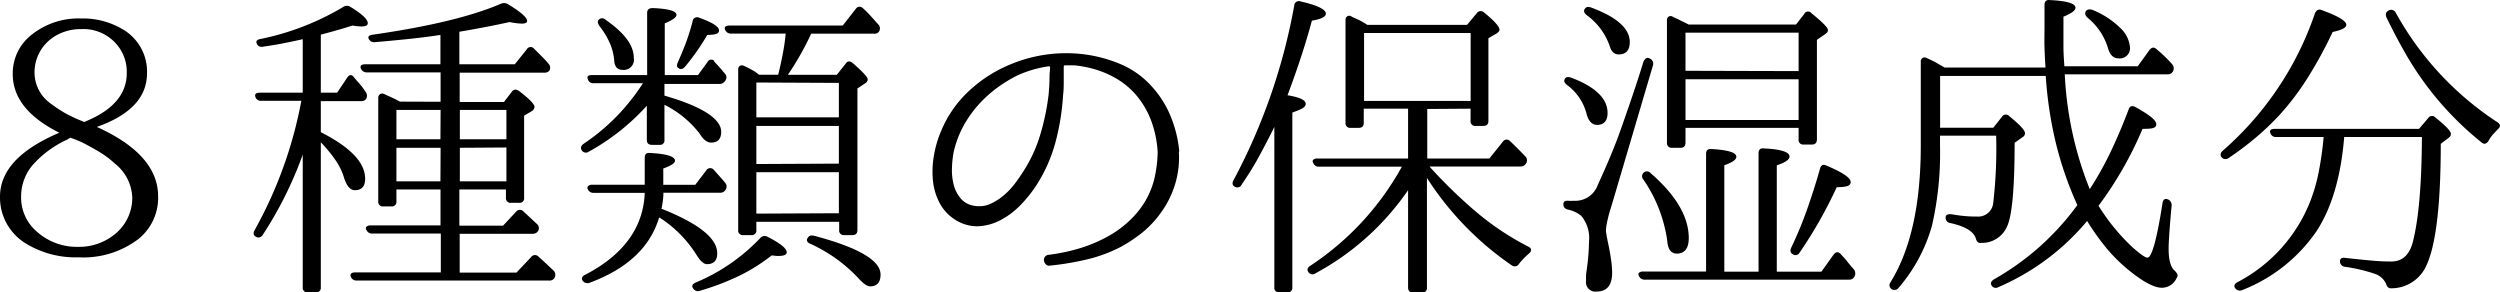
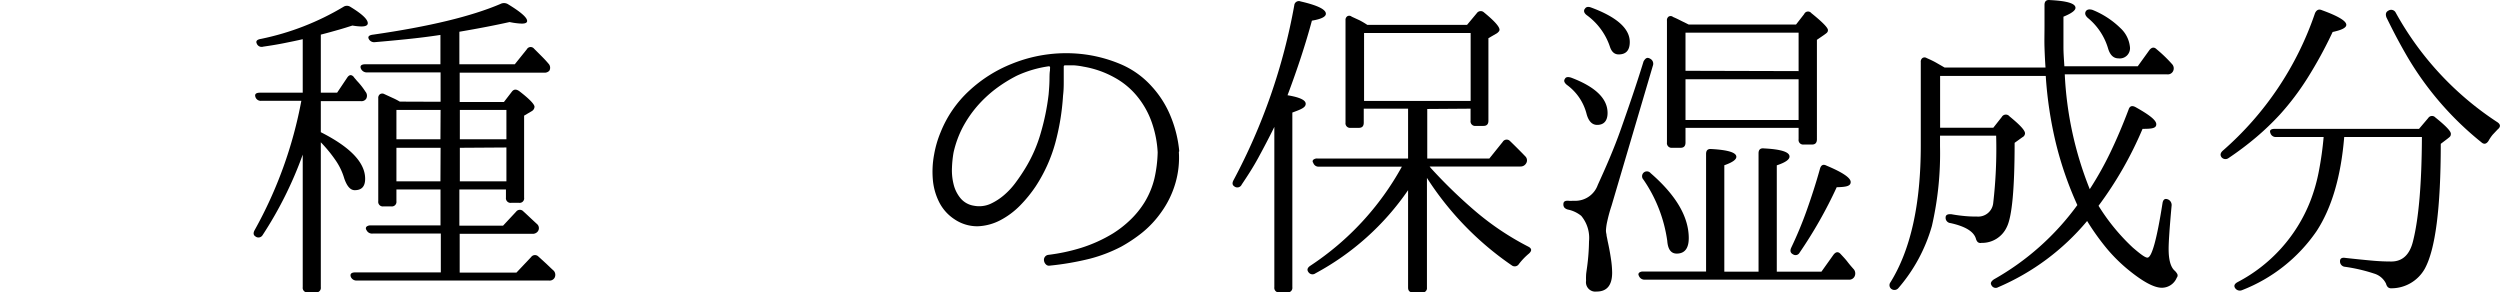
<svg xmlns="http://www.w3.org/2000/svg" viewBox="0 0 322.07 37.68">
  <g id="レイヤー_2" data-name="レイヤー 2">
    <g id="レイヤー_1-2" data-name="レイヤー 1">
-       <path d="M7.64,17.1q-6-3-6-7.56A6.3,6.3,0,0,1,4.2,4.38a9.64,9.64,0,0,1,6.22-2A10,10,0,0,1,16.17,4a6.29,6.29,0,0,1,2.77,5.42c0,3.11-2.15,5.41-6.47,6.93q7.9,3.57,7.9,8.94a6.79,6.79,0,0,1-2.6,5.55,11.72,11.72,0,0,1-7.65,2.31,12.29,12.29,0,0,1-6.84-1.81,6.93,6.93,0,0,1-3.28-6Q0,20.34,7.64,17.1Zm1,.89a13.46,13.46,0,0,0-4.43,3.27,6.24,6.24,0,0,0-1.49,4.07,5.78,5.78,0,0,0,2.06,4.54,7.69,7.69,0,0,0,5.29,1.93,7.25,7.25,0,0,0,4.79-1.68,6,6,0,0,0,2.18-4.66,5.84,5.84,0,0,0-2.27-4.41,11.29,11.29,0,0,0-1.53-1.2c-.57-.37-1.21-.74-1.91-1.11a12.94,12.94,0,0,0-2.27-1Zm2.69-2.48c3.3-1.43,5-3.46,5-6.09A5.43,5.43,0,0,0,15,5.68a5.65,5.65,0,0,0-4.57-1.93A6.37,6.37,0,0,0,7,4.71,5.44,5.44,0,0,0,4.45,9.46a4.89,4.89,0,0,0,2,3.82c.33.25.71.52,1.13.8a13.73,13.73,0,0,0,1.47.84c.45.22.83.4,1.14.52l.67.28Z" />
      <path d="M39,19.92a49.47,49.47,0,0,1-5.17,10.37.62.62,0,0,1-.92.17q-.42-.26-.09-.84a54.74,54.74,0,0,0,6-16.63H33.64a.72.72,0,0,1-.75-.55c-.09-.34.12-.5.63-.5H39V5.05c-.73.17-1.52.33-2.36.5s-1.75.32-2.73.46a.67.67,0,0,1-.84-.42c-.14-.3.05-.5.55-.58A34,34,0,0,0,44.23.89a.81.81,0,0,1,.92,0c1.48.9,2.23,1.6,2.23,2.1q0,.42-.84.42a8,8,0,0,1-1.14-.12c-.5.16-1.09.35-1.76.54s-1.44.41-2.31.63v7.48h2.1L44.73,10c.28-.42.59-.43.92,0l-.12-.12.46.54a9,9,0,0,1,1.09,1.39.8.8,0,0,1,.09.92.72.72,0,0,1-.68.3H41.33v4q5.72,2.89,5.71,6c0,1-.45,1.47-1.34,1.47-.56,0-1-.5-1.35-1.51a8.11,8.11,0,0,0-1.11-2.33,17.65,17.65,0,0,0-1.91-2.33V37a.59.59,0,0,1-.67.67h-1A.59.59,0,0,1,39,37Zm17.76-6.81V9.33H47.25a.82.82,0,0,1-.76-.5c-.14-.36.06-.55.59-.55h9.66V4.5c-1.51.23-3,.41-4.37.55s-2.75.27-4.07.38A.77.77,0,0,1,47.5,5c-.14-.3.06-.48.59-.54Q58.85,2.91,64.47.51a1,1,0,0,1,.92,0q2.52,1.52,2.52,2.19c0,.22-.22.34-.67.34A5.78,5.78,0,0,1,66.65,3a8.62,8.62,0,0,1-1-.16c-1.74.39-3.89.81-6.47,1.25V8.28h7.14l1.55-1.93a.56.56,0,0,1,.93-.08l.92.92c.31.31.62.63.93,1a.76.76,0,0,1,.12.92.81.81,0,0,1-.67.25H59.22v3.78h5.7l1-1.3c.26-.36.58-.39,1-.08,1.3,1,1.94,1.68,1.94,2a.69.69,0,0,1-.34.55l-1,.59V25.46a.58.58,0,0,1-.65.67h-1a.6.6,0,0,1-.69-.67V24.41h-6v4.66h5.63l1.68-1.8a.6.6,0,0,1,.92-.05c.45.4,1,.94,1.77,1.64a.7.7,0,0,1,.12.93.82.82,0,0,1-.75.33H59.22v5h7.31l1.89-2a.61.61,0,0,1,.92-.09l1,.91c.31.29.63.61,1,.94a.8.8,0,0,1,.09.93.73.73,0,0,1-.72.33H46a.79.79,0,0,1-.8-.46c-.14-.39.06-.59.59-.59h11v-5H48a.78.78,0,0,1-.79-.46.33.33,0,0,1,0-.42.74.74,0,0,1,.54-.17h9V24.41H51.07v1.51a.59.59,0,0,1-.67.67h-1a.59.59,0,0,1-.67-.67V12.65a.57.57,0,0,1,.23-.52.56.56,0,0,1,.57,0l1.13.52a7.84,7.84,0,0,1,.84.44Zm0,1.05H51.07v3.78l5.67,0Zm0,4.88H51.07v4.32h5.67Zm2.48-4.88v3.78l6,0V14.16Zm0,4.88v4.32h6V19Z" />
-       <path d="M83.37,9.67v-8c0-.42.24-.63.71-.63,2,.08,3.07.37,3.07.88,0,.31-.5.67-1.51,1.09V9.67h4.28L91.14,8a.53.53,0,0,1,.92-.09l-.08,0c.31.31.57.6.8.86s.43.51.63.74a.69.69,0,0,1,0,.92.82.82,0,0,1-.71.38h-7.1v1.51c4.87,1.4,7.31,3,7.31,4.66,0,.93-.44,1.39-1.31,1.39-.47,0-1-.37-1.42-1.09a13.06,13.06,0,0,0-4.58-3.78v4.53a.56.56,0,0,1-.63.63H84c-.45,0-.67-.21-.67-.63V13.62a28.69,28.69,0,0,1-7.48,5.92.62.62,0,0,1-.92-.21c-.17-.28-.08-.55.25-.8a26.7,26.7,0,0,0,7.65-7.81H76.48a.71.71,0,0,1-.75-.51c-.14-.36,0-.54.58-.54Zm1.85,17.22q7.19,2.85,7.18,5.75c0,.93-.45,1.39-1.34,1.39-.4,0-.84-.41-1.35-1.22A15.39,15.39,0,0,0,84.92,28q-1.71,5.76-9,8.44a.74.74,0,0,1-.89-.33c-.16-.31,0-.55.38-.72q7.39-3.86,7.65-10.54h-6.6a.8.8,0,0,1-.75-.5.33.33,0,0,1,.06-.38.67.67,0,0,1,.52-.17h6.77V20.34c0-.48.23-.69.71-.63,2.13.11,3.19.45,3.19,1,0,.31-.5.63-1.51,1v2.1h4.12L91,21.93a.59.59,0,0,1,.93-.08l.75.84c.25.28.51.57.76.88a.74.74,0,0,1,0,.93.79.79,0,0,1-.72.33H85.47A10.75,10.75,0,0,1,85.22,26.89ZM77.15,2.53a.59.59,0,0,1,.84,0q3.66,2.52,3.66,4.91A1.32,1.32,0,0,1,80.18,9c-.62,0-1-.4-1.05-1.18a7,7,0,0,0-.57-2.27,10.57,10.57,0,0,0-1.32-2.18C77,3,76.93,2.75,77.15,2.53ZM87.44,8.79c-.25-.11-.29-.37-.12-.76.33-.73.66-1.53,1-2.39a29.41,29.41,0,0,0,.91-2.9.58.58,0,0,1,.84-.46c1.71.61,2.56,1.16,2.56,1.63s-.5.57-1.51.59a30,30,0,0,1-2.86,4.08C88,8.89,87.7,9,87.44,8.79Zm1.85,28.35c-.22-.31-.1-.56.38-.76a24.39,24.39,0,0,0,8.27-5.71.73.73,0,0,1,.93-.17c1.65.84,2.48,1.5,2.48,2,0,.31-.34.47-1,.47l-.32,0-.61-.07a23.34,23.34,0,0,1-4,2.54,32.65,32.65,0,0,1-5.19,2A.72.72,0,0,1,89.29,37.14ZM97.78,9.63h2.47c.23-.9.42-1.79.59-2.67s.3-1.76.38-2.63H94.16a.8.8,0,0,1-.75-.5q-.21-.54.63-.54h14.53l1.68-2.15a.58.58,0,0,1,.92-.08,10.73,10.73,0,0,1,1,1c.32.35.64.72,1,1.11a.73.73,0,0,1,.08.88.69.69,0,0,1-.67.29H104.5a36.74,36.74,0,0,1-3,5.3h6.3l1.14-1.43c.25-.37.56-.39.92-.08,1.29,1.12,1.93,1.82,1.93,2.09a.6.6,0,0,1-.33.51l-1,.67V29.62c0,.45-.21.67-.63.67h-1.05a.59.59,0,0,1-.67-.67V28.57H97.44v1.05a.59.59,0,0,1-.67.67h-1a.59.59,0,0,1-.67-.67V9a.56.56,0,0,1,.21-.51.54.54,0,0,1,.54,0c.31.14.58.27.8.39l.63.36Zm-.34,1v4.49h10.63V10.68Zm10.63,10.45V16.22H97.44v4.91Zm0,6.39V22.18H97.44v5.34Zm-4,3.19c.12-.28.38-.38.8-.29q8.57,2.27,8.57,5c0,1-.45,1.52-1.34,1.52-.4,0-.91-.37-1.56-1.1a19.67,19.67,0,0,0-6.09-4.36C104,31.27,103.87,31,104,30.71Z" />
      <path d="M151.87,19.58a11.67,11.67,0,0,1-.44,4,12.25,12.25,0,0,1-1.83,3.76A13.06,13.06,0,0,1,147.11,30a19.34,19.34,0,0,1-2.67,1.78,19.13,19.13,0,0,1-4,1.54,36,36,0,0,1-5.19.9.55.55,0,0,1-.52-.17.81.81,0,0,1-.23-.46.63.63,0,0,1,.1-.48.63.63,0,0,1,.48-.28,24.24,24.24,0,0,0,4.2-.9,18.47,18.47,0,0,0,4.12-1.87,13.67,13.67,0,0,0,2.18-1.7,11.59,11.59,0,0,0,1.89-2.33A10.76,10.76,0,0,0,148.72,23a16.71,16.71,0,0,0,.42-3.38,13.73,13.73,0,0,0-.67-3.59,11.06,11.06,0,0,0-1.81-3.42A9.88,9.88,0,0,0,143.6,10a12.49,12.49,0,0,0-4-1.41,9.37,9.37,0,0,0-1.2-.17c-.41,0-.8,0-1.2,0-.11,0-.16.06-.16.17v.5c0,.39,0,.85,0,1.37s0,1.14-.09,1.86a30.51,30.51,0,0,1-1,6.1A19.73,19.73,0,0,1,133.43,24a17.22,17.22,0,0,1-2,2.46,10.23,10.23,0,0,1-2.56,1.91,6.83,6.83,0,0,1-2.9.78,5.22,5.22,0,0,1-3-.9,5.71,5.71,0,0,1-2-2.25,7.93,7.93,0,0,1-.8-2.94,11.92,11.92,0,0,1,.17-3.15,13.47,13.47,0,0,1,.84-2.88,14.68,14.68,0,0,1,3.69-5.35,17.65,17.65,0,0,1,5.51-3.47,18.59,18.59,0,0,1,9.53-1.18,17.92,17.92,0,0,1,4.58,1.29,11.31,11.31,0,0,1,3.9,2.83,12.86,12.86,0,0,1,2.46,3.93,15.57,15.57,0,0,1,1.07,4.39ZM135.28,8.7c0-.11-.05-.16-.17-.16A14.65,14.65,0,0,0,131,9.75a18.51,18.51,0,0,0-2.73,1.7,15.93,15.93,0,0,0-2.4,2.25A14.81,14.81,0,0,0,124,16.45a13.34,13.34,0,0,0-1.15,3.17,14.13,14.13,0,0,0-.21,2,7.38,7.38,0,0,0,.21,2.12,4.46,4.46,0,0,0,.86,1.76,2.79,2.79,0,0,0,1.74,1,3.57,3.57,0,0,0,2.13-.23,7.56,7.56,0,0,0,1.82-1.18,9.56,9.56,0,0,0,1.51-1.66c.45-.61.84-1.2,1.18-1.76a18.34,18.34,0,0,0,2-4.58,29.85,29.85,0,0,0,1-4.91c.06-.68.1-1.26.11-1.77s0-.93.06-1.3Z" />
      <path d="M165.87,12.27c1.56.26,2.34.62,2.34,1.1s-.57.71-1.72,1.13V37a.59.59,0,0,1-.66.67h-1a.59.59,0,0,1-.66-.67V16.35c-.7,1.43-1.4,2.75-2.08,4s-1.4,2.35-2.12,3.42A.62.62,0,0,1,159,24c-.25-.17-.28-.43-.08-.8A76.46,76.46,0,0,0,166.74.68a.59.59,0,0,1,.8-.5q3.27.75,3.27,1.59c0,.39-.6.69-1.8.89Q167.83,7.06,165.87,12.27Zm18,1.77v6.38h8l1.72-2.14a.59.59,0,0,1,.92-.13c.53.51,1.21,1.18,2,2a.72.72,0,0,1,.08.92.81.81,0,0,1-.71.38H184.17l.17.21a64.14,64.14,0,0,0,5.67,5.5,35.41,35.41,0,0,0,6.89,4.62c.44.23.47.52.08.88a8.42,8.42,0,0,0-1.3,1.35.63.63,0,0,1-.93.17,39.48,39.48,0,0,1-10.92-11.26V37.05a.56.56,0,0,1-.63.63h-1.13c-.45,0-.67-.21-.67-.63V24.5a34,34,0,0,1-11.93,10.71.63.63,0,0,1-.92-.17c-.2-.28-.12-.55.25-.8a36.16,36.16,0,0,0,11.8-12.77H169.93a.71.71,0,0,1-.75-.5.28.28,0,0,1,0-.38.74.74,0,0,1,.54-.17H181.4V14h-5.71V15.8c0,.45-.21.67-.62.67H174a.59.59,0,0,1-.66-.67V2.61a.56.56,0,0,1,.24-.52.49.49,0,0,1,.56.06l1,.46c.33.17.67.37,1,.59H189l1.26-1.51a.61.61,0,0,1,.92-.09c1.35,1.1,2,1.84,2,2.23,0,.14-.11.29-.34.46l-1.09.63V15.55c0,.45-.21.67-.63.67h-1a.59.59,0,0,1-.67-.67V14Zm-8.14-9.79V13h13.73V4.25Z" />
      <path d="M212.6,7.57a.72.72,0,0,1,.34.88l-5.33,18.06a19.1,19.1,0,0,0-.55,2,6.81,6.81,0,0,0-.17,1.2,2.18,2.18,0,0,0,.07.48c0,.21.09.48.14.82.2.89.34,1.68.44,2.37a12.49,12.49,0,0,1,.15,1.74c0,1.63-.67,2.44-2,2.44a1.21,1.21,0,0,1-1.36-1.39,6.13,6.13,0,0,1,0-.63c0-.28.07-.66.13-1.13a27.37,27.37,0,0,0,.25-3.32,4.44,4.44,0,0,0-1-3.28A4,4,0,0,0,202,27a.92.92,0,0,1-.44-.23.63.63,0,0,1-.15-.48c0-.34.24-.47.72-.42a2,2,0,0,0,.42,0h.37a3.07,3.07,0,0,0,2.92-2.05c1-2.19,2.07-4.6,3-7.25s1.94-5.54,2.9-8.67C212,7.47,212.21,7.34,212.6,7.57Zm-11,2.6c.11-.25.38-.3.8-.17q4.69,1.77,4.7,4.54c0,1-.45,1.55-1.34,1.55-.67,0-1.14-.5-1.39-1.51a6.63,6.63,0,0,0-2.52-3.65C201.52,10.65,201.43,10.4,201.6,10.17Zm2.56-9c.14-.28.41-.35.8-.21,3.33,1.23,5,2.72,5,4.45,0,1.07-.48,1.6-1.43,1.6-.53,0-.91-.32-1.13-1a8.25,8.25,0,0,0-3-4.07C204.05,1.66,204,1.39,204.16,1.14ZM228.9,35h5.75l1.56-2.19c.31-.39.61-.42.92-.08s.6.63.88,1,.56.68.84,1a.86.86,0,0,1,.05.92.76.76,0,0,1-.72.38H211.89a.77.77,0,0,1-.76-.51.3.3,0,0,1,.05-.4.78.78,0,0,1,.5-.14h8.11V19.83c0-.47.23-.68.7-.63,2.13.12,3.2.45,3.2,1,0,.37-.52.73-1.55,1.09V35h4.41V19.75c0-.48.24-.69.71-.63,2.19.11,3.28.46,3.28,1.05,0,.39-.55.77-1.64,1.13ZM211.76,22.23a.62.62,0,0,1,.89.08q4.9,4.25,4.91,8.36c0,1.32-.52,2-1.55,2-.73,0-1.14-.54-1.22-1.64a18.42,18.42,0,0,0-3.07-7.89A.63.63,0,0,1,211.76,22.23Zm5.79-19.07h13.83l1.05-1.35a.54.54,0,0,1,.92-.12c1.43,1.15,2.14,1.88,2.14,2.18s-.16.38-.5.63l-.92.63V17.94c0,.45-.21.68-.62.68h-1.08a.59.59,0,0,1-.66-.68V16.47H217.14v1.89c0,.45-.21.68-.63.68h-1.09a.6.6,0,0,1-.67-.68V2.66a.56.56,0,0,1,.23-.53.49.49,0,0,1,.56.06c.34.14.62.28.86.4s.43.22.57.28Zm14.16,6V4.21H217.14V9.12Zm0,1.05H217.14v5.25h14.57ZM231,32.77c-.34-.17-.42-.45-.25-.84.72-1.51,1.4-3.12,2-4.81s1.19-3.49,1.72-5.4c.14-.47.42-.6.84-.38,2.08.87,3.11,1.57,3.11,2.11s-.6.64-1.8.67a57.54,57.54,0,0,1-4.79,8.44A.58.58,0,0,1,231,32.77Z" />
      <path d="M269.22,24.37a42.9,42.9,0,0,0,2.69-4.81c.81-1.69,1.58-3.51,2.31-5.44.14-.45.43-.56.88-.33,1.79,1,2.69,1.69,2.69,2.22s-.59.59-1.77.59a47.57,47.57,0,0,1-5.67,9.91,26.16,26.16,0,0,0,4.41,5.38c1,.86,1.59,1.3,1.89,1.3q.84,0,1.94-7c.08-.53.35-.68.79-.46a.79.79,0,0,1,.38.8c-.25,2.77-.38,4.62-.38,5.54,0,1.43.27,2.37.8,2.82a1.67,1.67,0,0,1,.32.42.43.43,0,0,1-.07.46,2.08,2.08,0,0,1-1.93,1.3q-1.51,0-4.41-2.39A20.7,20.7,0,0,1,271.4,32a31.18,31.18,0,0,1-2.52-3.53A30.57,30.57,0,0,1,257.42,37a.61.61,0,0,1-.88-.29q-.21-.34.33-.72a33.78,33.78,0,0,0,10.75-9.57,45.34,45.34,0,0,1-2.77-8,50.93,50.93,0,0,1-1.3-8.64H249.94v6.68h6.85l1.09-1.38a.6.6,0,0,1,1-.09c1.31,1.07,2,1.79,2,2.19a.59.59,0,0,1-.34.5l-1,.72q0,8.82-1,10.83a3.5,3.5,0,0,1-3.27,2.06.56.56,0,0,1-.49-.11,1,1,0,0,1-.23-.44c-.28-.92-1.37-1.58-3.27-2a.68.68,0,0,1-.63-.72q0-.49.75-.42c.65.12,1.24.19,1.79.24s1.05.06,1.53.06a1.94,1.94,0,0,0,2.06-1.72,61.1,61.1,0,0,0,.38-8.7h-7.23v1.39a41.67,41.67,0,0,1-1.05,10.25,21,21,0,0,1-4.32,8,.66.66,0,0,1-.93.08.61.61,0,0,1-.08-.84q3.9-6.3,3.9-17.59V8a.58.58,0,0,1,.21-.52.5.5,0,0,1,.55,0c.39.17.78.35,1.16.56l1.15.66h13c-.06-.82-.1-1.67-.13-2.57s0-1.83,0-2.81V.64c0-.48.24-.69.71-.63,2.19.11,3.28.43,3.28,1,0,.34-.52.72-1.55,1.14V3.33c0,1,0,1.85,0,2.71s.07,1.68.12,2.5h9.45l1.52-2.11c.3-.36.61-.39.92-.08a17.94,17.94,0,0,1,2,1.93.8.8,0,0,1,.09.93.75.75,0,0,1-.72.37H266A45.32,45.32,0,0,0,269.22,24.37Zm-.5-22.93c.16-.23.44-.28.84-.17a11,11,0,0,1,3.61,2.35A3.83,3.83,0,0,1,274.39,6a1.32,1.32,0,0,1-1.47,1.52c-.65,0-1.1-.44-1.35-1.31a8,8,0,0,0-2.6-3.9C268.63,2,268.55,1.72,268.72,1.44Z" />
      <path d="M286.19,20.25c-.2-.28-.14-.56.17-.84A41,41,0,0,0,298.24,1.69c.2-.42.49-.55.88-.38q3.15,1.14,3.15,1.89c0,.37-.58.67-1.76.92a55,55,0,0,1-3.28,6,33.73,33.73,0,0,1-3.52,4.64,34.3,34.3,0,0,1-3,2.88,39.92,39.92,0,0,1-3.65,2.75A.66.66,0,0,1,286.19,20.25Zm7.05-2.6a.71.71,0,0,1-.75-.51c-.14-.36.05-.54.59-.54h18.56l1.18-1.39a.58.58,0,0,1,.92-.08c1.32,1.06,2,1.76,2,2.1s-.14.4-.42.63l-.88.67q0,12.35-2.06,16.09a4.94,4.94,0,0,1-4.28,2.52.64.64,0,0,1-.48-.15,1,1,0,0,1-.23-.44,2.47,2.47,0,0,0-1.52-1.3,21.39,21.39,0,0,0-3.78-.88.69.69,0,0,1-.63-.72q0-.54.72-.42c1.26.14,2.37.25,3.34.34s1.81.12,2.54.12c1.45,0,2.39-.88,2.81-2.64q1.1-4.38,1.14-13.4H302q-.63,7.65-3.57,12.14a20.77,20.77,0,0,1-9.62,7.6.73.73,0,0,1-.88-.3c-.17-.28-.06-.53.34-.75a20,20,0,0,0,9.36-10.42,22,22,0,0,0,1.11-3.9,42.62,42.62,0,0,0,.61-4.37Zm14.49-16.3a.65.65,0,0,1,.89.25,39.79,39.79,0,0,0,13.14,14.16c.39.28.41.59,0,.92l-.63.67a5.07,5.07,0,0,0-.54.8c-.28.42-.59.48-.93.17a40.4,40.4,0,0,1-9.45-10.88c-.44-.75-.9-1.57-1.36-2.43s-.93-1.79-1.41-2.77C307.29,1.81,307.37,1.52,307.73,1.35Z" />
    </g>
  </g>
</svg>